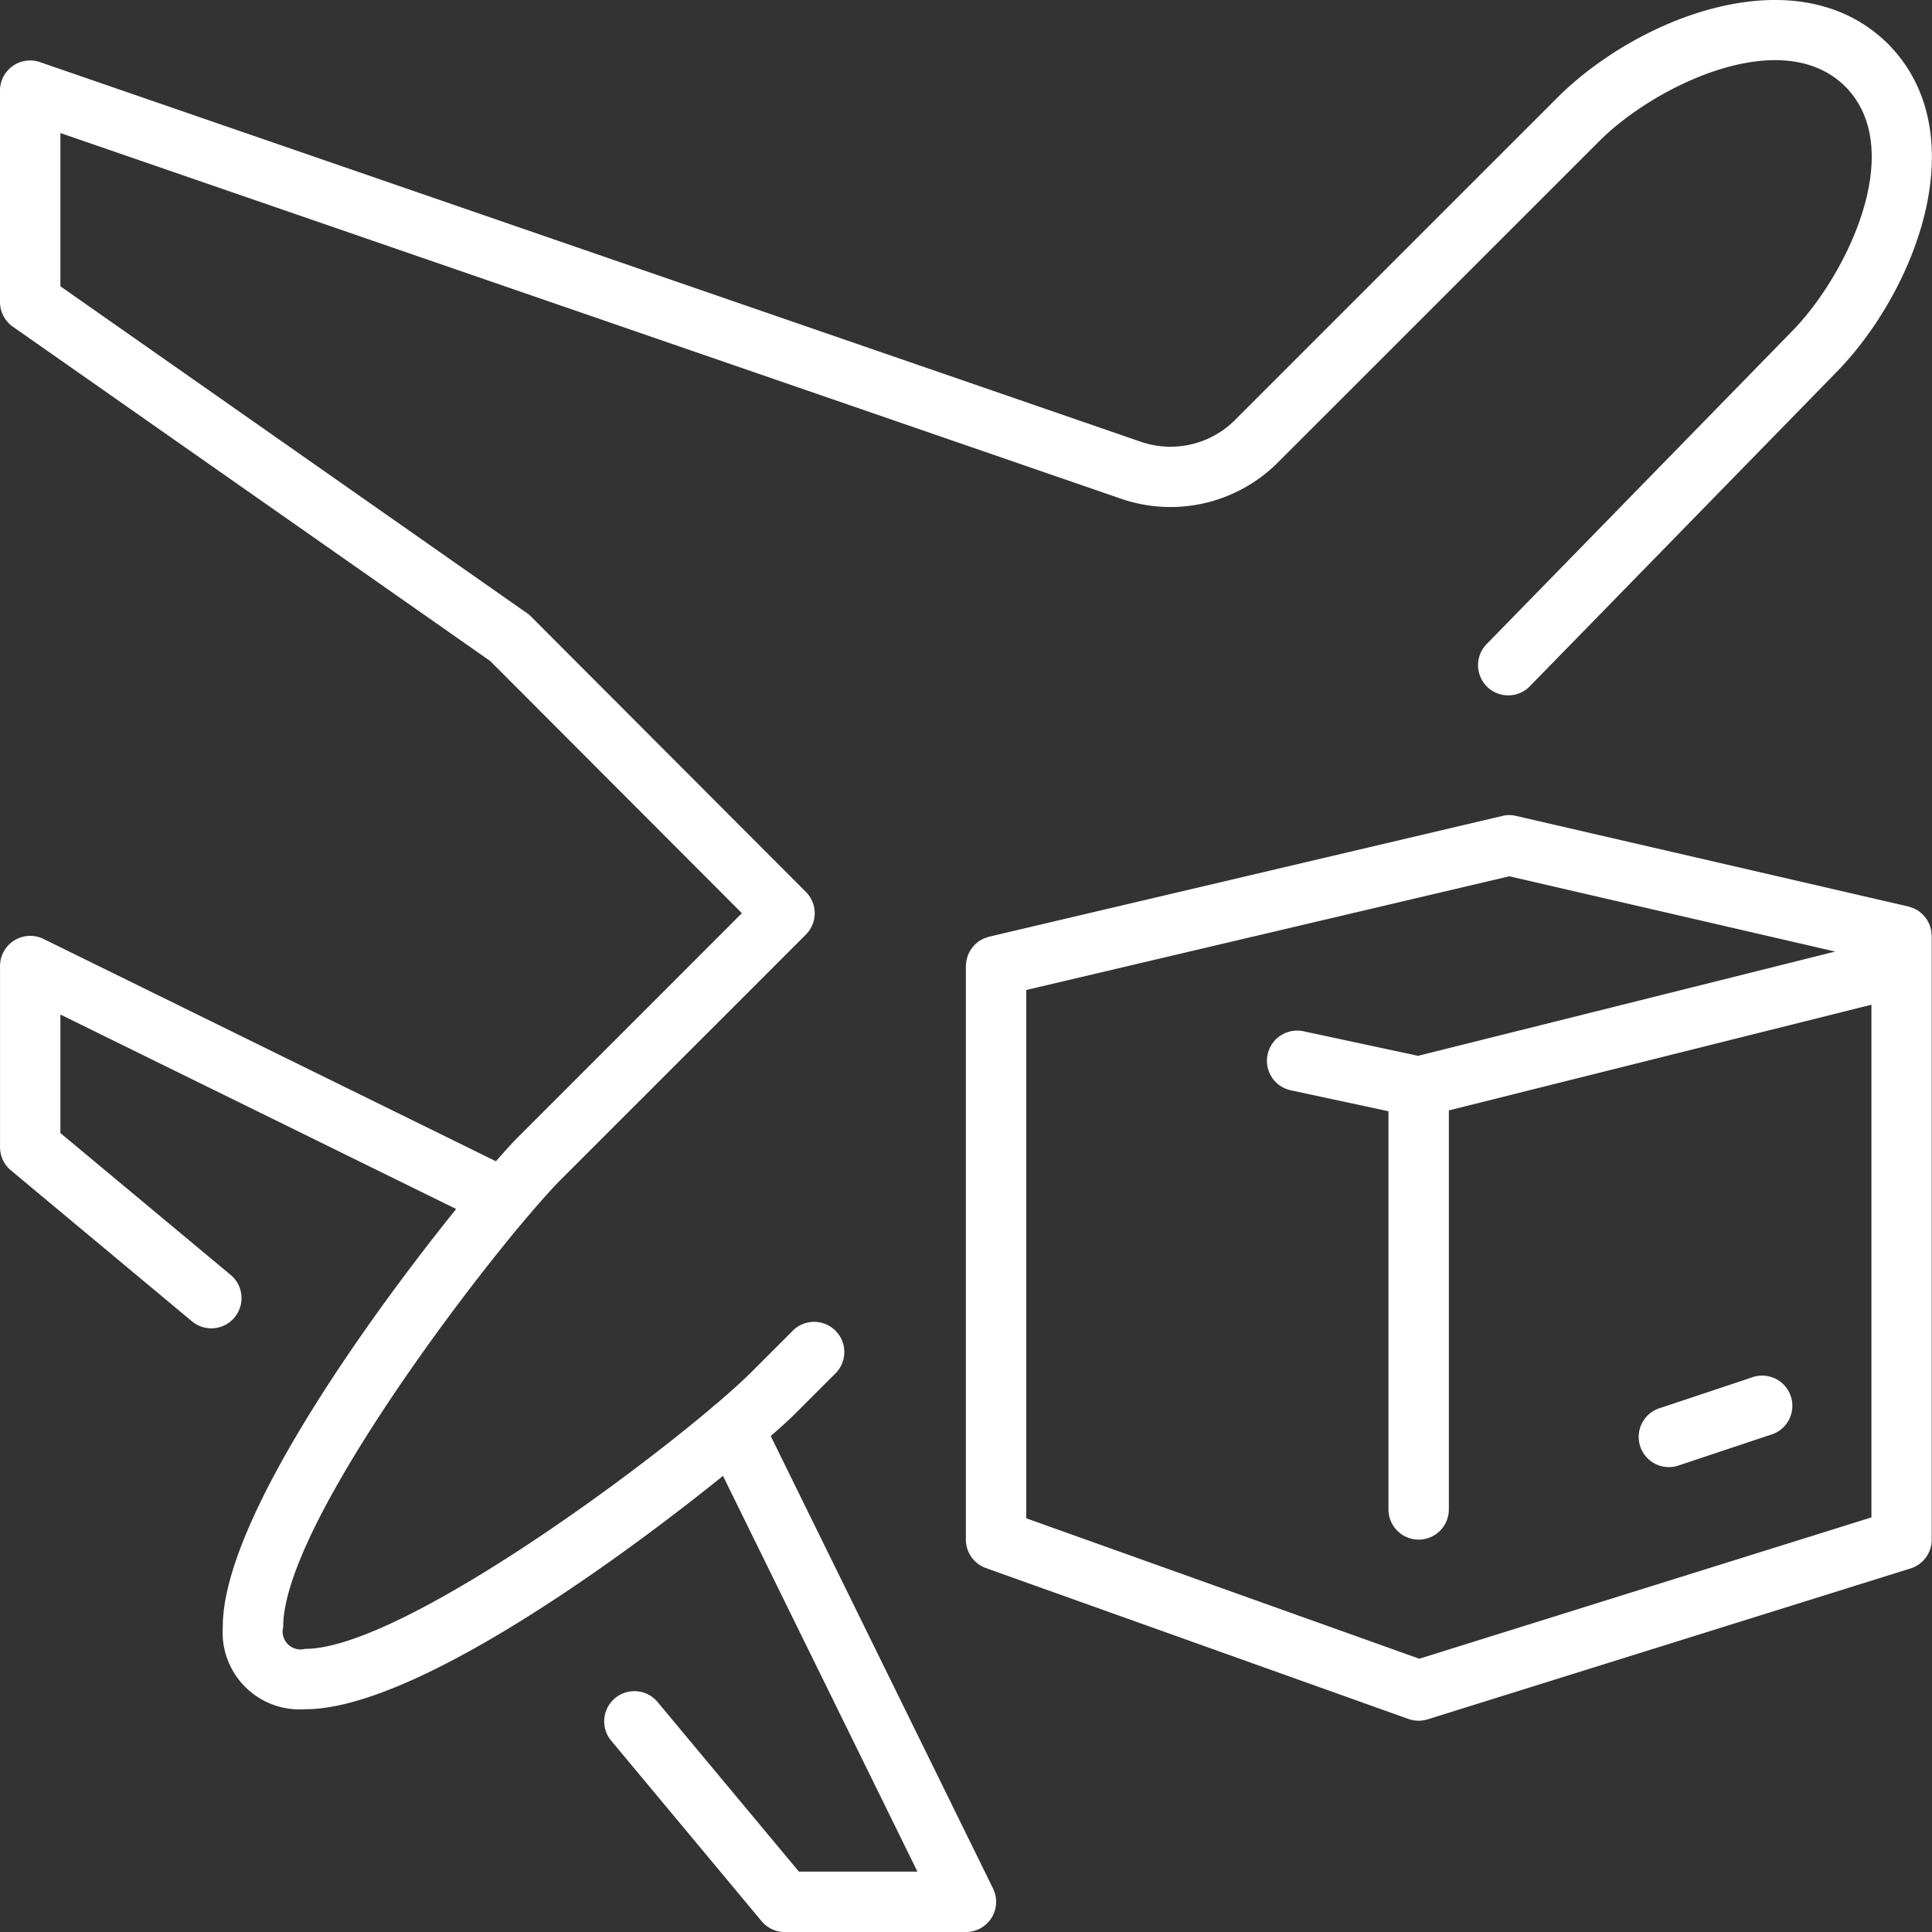
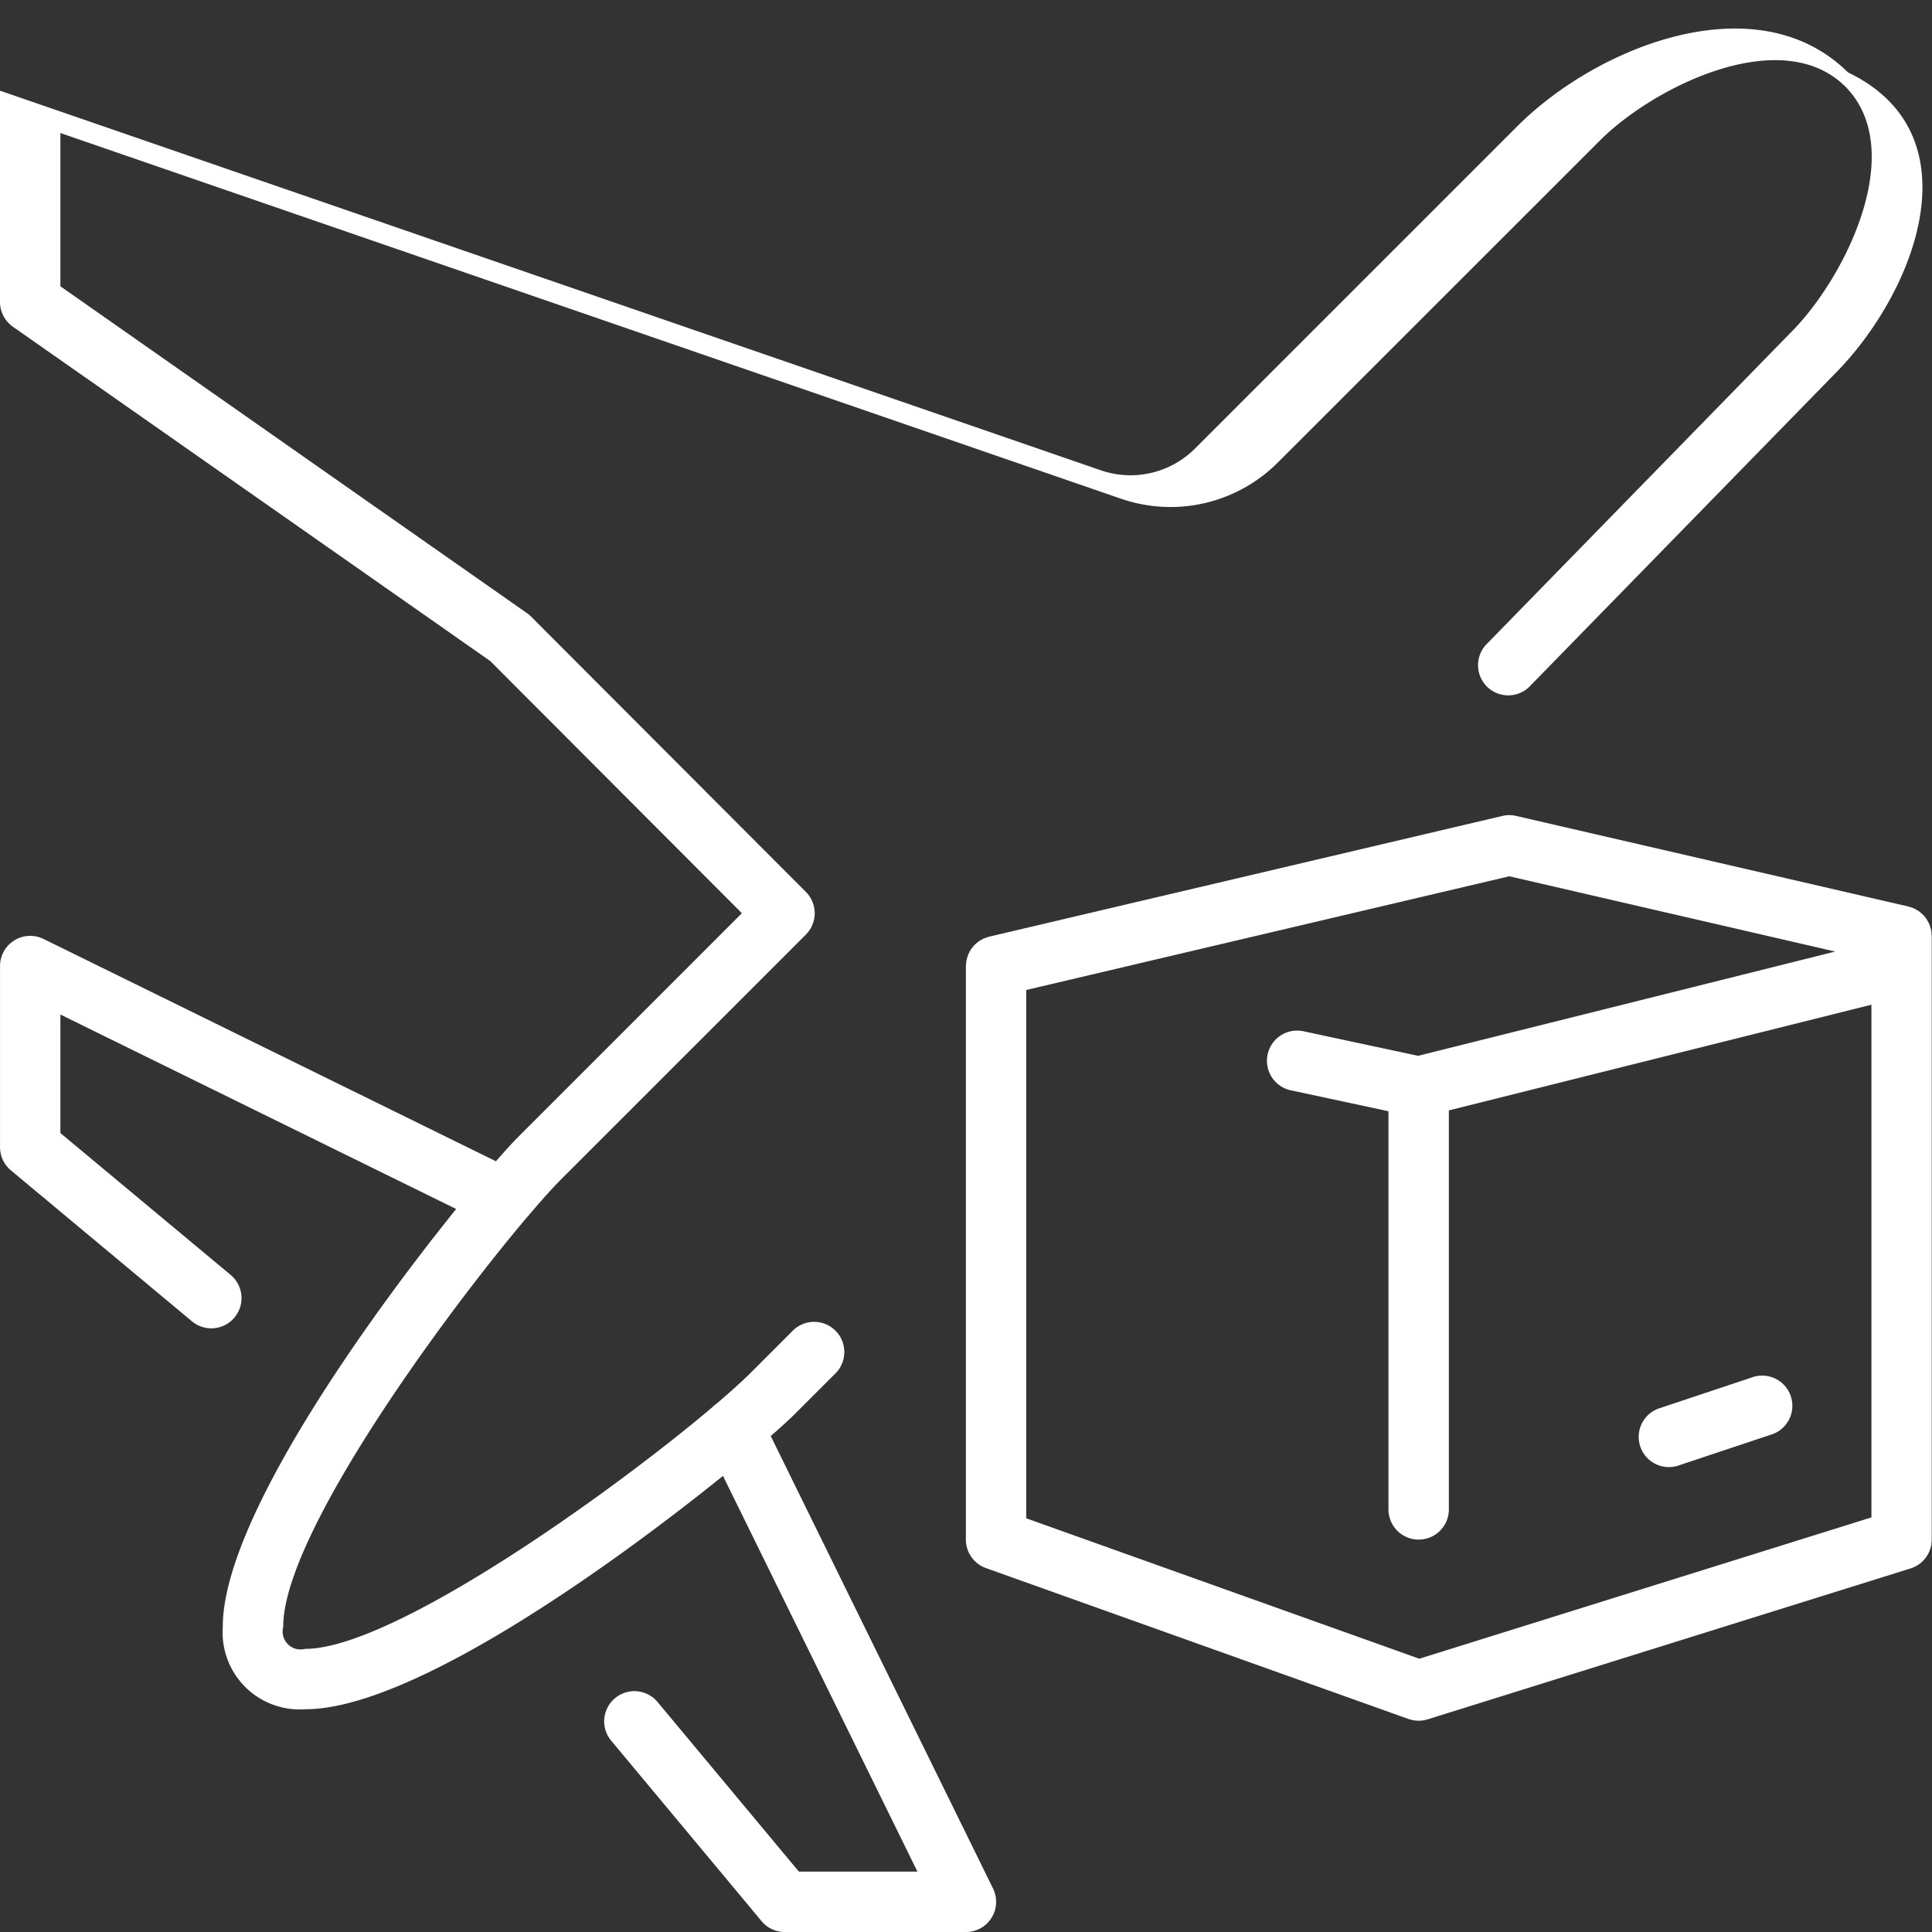
<svg xmlns="http://www.w3.org/2000/svg" width="255.906" height="255.91" viewBox="0 0 255.906 255.91">
  <rect x="0" y="0" width="255.906" height="255.91" fill="#333333" stroke="none" />
  <defs>
    <style>
      .cls-1 {
        fill: #fff;
        fill-rule: evenodd;
      }
    </style>
  </defs>
-   <path id="plain.svg" class="cls-1" d="M781.9,1083.74l-40.14,41.12a4,4,0,1,1-5.722-5.58l40.176-41.16c7.141-7.13,15.614-24.07,7.206-32.57-8.48-8.38-25.411.06-32.5,7.15L708.2,1095.41a20.093,20.093,0,0,1-20.65,4.76L547,1051.71v20.3l61.809,43.3a3.411,3.411,0,0,1,.536.45l36.4,36.47a4,4,0,0,1,0,5.65l-32.492,32.49c-1.095,1.1-2.606,2.79-4.379,4.88-0.05.06-.107,0.12-0.16,0.18-11.036,13.05-32.256,42.07-32.2,54.16a2.374,2.374,0,0,0,2.906,2.9h0.033c11.479,0,40.219-20.43,53.861-31.97a4,4,0,0,1,.562-0.47c1.956-1.67,3.577-3.14,4.747-4.31l5.508-5.51a4,4,0,0,1,5.653,5.65l-5.509,5.51c-0.65.65-1.752,1.66-3.187,2.91l29.448,59.94a4,4,0,0,1-3.588,5.76H642.949a4.007,4.007,0,0,1-3.072-1.44l-19.99-23.99a4,4,0,0,1,6.143-5.12L644.821,1282h15.7l-25.757-52.42c-14.595,11.78-41.223,30.91-55.326,30.91h-0.052a10.2,10.2,0,0,1-10.877-10.87c-0.059-14.01,19.115-40.75,30.913-55.39L547,1168.47v15.7l22.55,18.79a4,4,0,0,1-5.119,6.15l-23.988-20a3.989,3.989,0,0,1-1.439-3.07v-23.99a4,4,0,0,1,5.761-3.59l59.928,29.45c1.246-1.43,2.25-2.53,2.9-3.18l29.675-29.68-33.331-33.4L540.7,1077.36a4,4,0,0,1-1.7-3.27V1046.1a3.993,3.993,0,0,1,5.3-3.78l145.858,50.3a12.077,12.077,0,0,0,12.39-2.86l42.722-42.72c10.637-10.64,31.782-19.04,43.808-7.14C801,1051.95,792.565,1073.1,781.9,1083.74ZM666.938,1238.02v-75.97c0-.1.022-0.19,0.028-0.28a4.214,4.214,0,0,1,.046-0.46c0.024-.12.065-0.24,0.1-0.36a3.657,3.657,0,0,1,.116-0.38c0.05-.12.115-0.24,0.177-0.36a3.282,3.282,0,0,1,.177-0.32,3.593,3.593,0,0,1,.234-0.31c0.08-.1.155-0.2,0.244-0.3s0.185-.16.279-0.25,0.2-.17.3-0.25,0.228-.13.345-0.2,0.212-.13.327-0.18c0.14-.06.29-0.1,0.438-0.15a2.521,2.521,0,0,1,.266-0.09l67.967-15.99a3.841,3.841,0,0,1,1.815-.01l51.975,12a2.5,2.5,0,0,1,.265.09,3.413,3.413,0,0,1,.448.15c0.114,0.05.216,0.12,0.323,0.17,0.118,0.07.239,0.13,0.35,0.21a2.427,2.427,0,0,1,.3.25,3.718,3.718,0,0,1,.283.25,3.39,3.39,0,0,1,.243.29,3.623,3.623,0,0,1,.237.31c0.067,0.11.119,0.22,0.176,0.33a3.593,3.593,0,0,1,.179.35c0.049,0.13.081,0.26,0.118,0.39a3.574,3.574,0,0,1,.1.35,4.156,4.156,0,0,1,.047.47c0.006,0.1.028,0.19,0.028,0.28v79.97a4,4,0,0,1-2.8,3.82L728.1,1261.83a4.046,4.046,0,0,1-1.193.18,4.123,4.123,0,0,1-1.345-.23l-55.973-19.99A4.006,4.006,0,0,1,666.938,1238.02Zm8-2.82,52.06,18.6,59.886-18.72v-67.91l-55.973,14v52.85a4,4,0,1,1-8,0v-52.74l-12.833-2.75a4,4,0,1,1,1.675-7.82l15.086,3.23,55.248-13.81-43.175-9.97-63.978,15.06v69.98Zm84.028-14.63,11.994-4a4,4,0,1,1,2.528,7.58l-11.994,4A4,4,0,1,1,758.962,1220.57Z" transform="translate(-539 -1034.09)" />
+   <path id="plain.svg" class="cls-1" d="M781.9,1083.74l-40.14,41.12a4,4,0,1,1-5.722-5.58l40.176-41.16c7.141-7.13,15.614-24.07,7.206-32.57-8.48-8.38-25.411.06-32.5,7.15L708.2,1095.41a20.093,20.093,0,0,1-20.65,4.76L547,1051.71v20.3l61.809,43.3a3.411,3.411,0,0,1,.536.45l36.4,36.47a4,4,0,0,1,0,5.65l-32.492,32.49c-1.095,1.1-2.606,2.79-4.379,4.88-0.05.06-.107,0.12-0.16,0.18-11.036,13.05-32.256,42.07-32.2,54.16a2.374,2.374,0,0,0,2.906,2.9h0.033c11.479,0,40.219-20.43,53.861-31.97a4,4,0,0,1,.562-0.47c1.956-1.67,3.577-3.14,4.747-4.31l5.508-5.51a4,4,0,0,1,5.653,5.65l-5.509,5.51c-0.65.65-1.752,1.66-3.187,2.91l29.448,59.94a4,4,0,0,1-3.588,5.76H642.949a4.007,4.007,0,0,1-3.072-1.44l-19.99-23.99a4,4,0,0,1,6.143-5.12L644.821,1282h15.7l-25.757-52.42c-14.595,11.78-41.223,30.91-55.326,30.91h-0.052a10.2,10.2,0,0,1-10.877-10.87c-0.059-14.01,19.115-40.75,30.913-55.39L547,1168.47v15.7l22.55,18.79a4,4,0,0,1-5.119,6.15l-23.988-20a3.989,3.989,0,0,1-1.439-3.07v-23.99a4,4,0,0,1,5.761-3.59l59.928,29.45c1.246-1.43,2.25-2.53,2.9-3.18l29.675-29.68-33.331-33.4L540.7,1077.36a4,4,0,0,1-1.7-3.27V1046.1l145.858,50.3a12.077,12.077,0,0,0,12.39-2.86l42.722-42.72c10.637-10.64,31.782-19.04,43.808-7.14C801,1051.95,792.565,1073.1,781.9,1083.74ZM666.938,1238.02v-75.97c0-.1.022-0.19,0.028-0.28a4.214,4.214,0,0,1,.046-0.46c0.024-.12.065-0.24,0.1-0.36a3.657,3.657,0,0,1,.116-0.38c0.05-.12.115-0.24,0.177-0.36a3.282,3.282,0,0,1,.177-0.32,3.593,3.593,0,0,1,.234-0.31c0.08-.1.155-0.2,0.244-0.3s0.185-.16.279-0.25,0.2-.17.3-0.25,0.228-.13.345-0.2,0.212-.13.327-0.18c0.14-.06.29-0.1,0.438-0.15a2.521,2.521,0,0,1,.266-0.09l67.967-15.99a3.841,3.841,0,0,1,1.815-.01l51.975,12a2.5,2.5,0,0,1,.265.09,3.413,3.413,0,0,1,.448.15c0.114,0.05.216,0.12,0.323,0.17,0.118,0.07.239,0.13,0.35,0.21a2.427,2.427,0,0,1,.3.25,3.718,3.718,0,0,1,.283.25,3.39,3.39,0,0,1,.243.29,3.623,3.623,0,0,1,.237.31c0.067,0.11.119,0.22,0.176,0.33a3.593,3.593,0,0,1,.179.35c0.049,0.13.081,0.26,0.118,0.39a3.574,3.574,0,0,1,.1.35,4.156,4.156,0,0,1,.047.47c0.006,0.1.028,0.19,0.028,0.28v79.97a4,4,0,0,1-2.8,3.82L728.1,1261.83a4.046,4.046,0,0,1-1.193.18,4.123,4.123,0,0,1-1.345-.23l-55.973-19.99A4.006,4.006,0,0,1,666.938,1238.02Zm8-2.82,52.06,18.6,59.886-18.72v-67.91l-55.973,14v52.85a4,4,0,1,1-8,0v-52.74l-12.833-2.75a4,4,0,1,1,1.675-7.82l15.086,3.23,55.248-13.81-43.175-9.97-63.978,15.06v69.98Zm84.028-14.63,11.994-4a4,4,0,1,1,2.528,7.58l-11.994,4A4,4,0,1,1,758.962,1220.57Z" transform="translate(-539 -1034.09)" />
</svg>